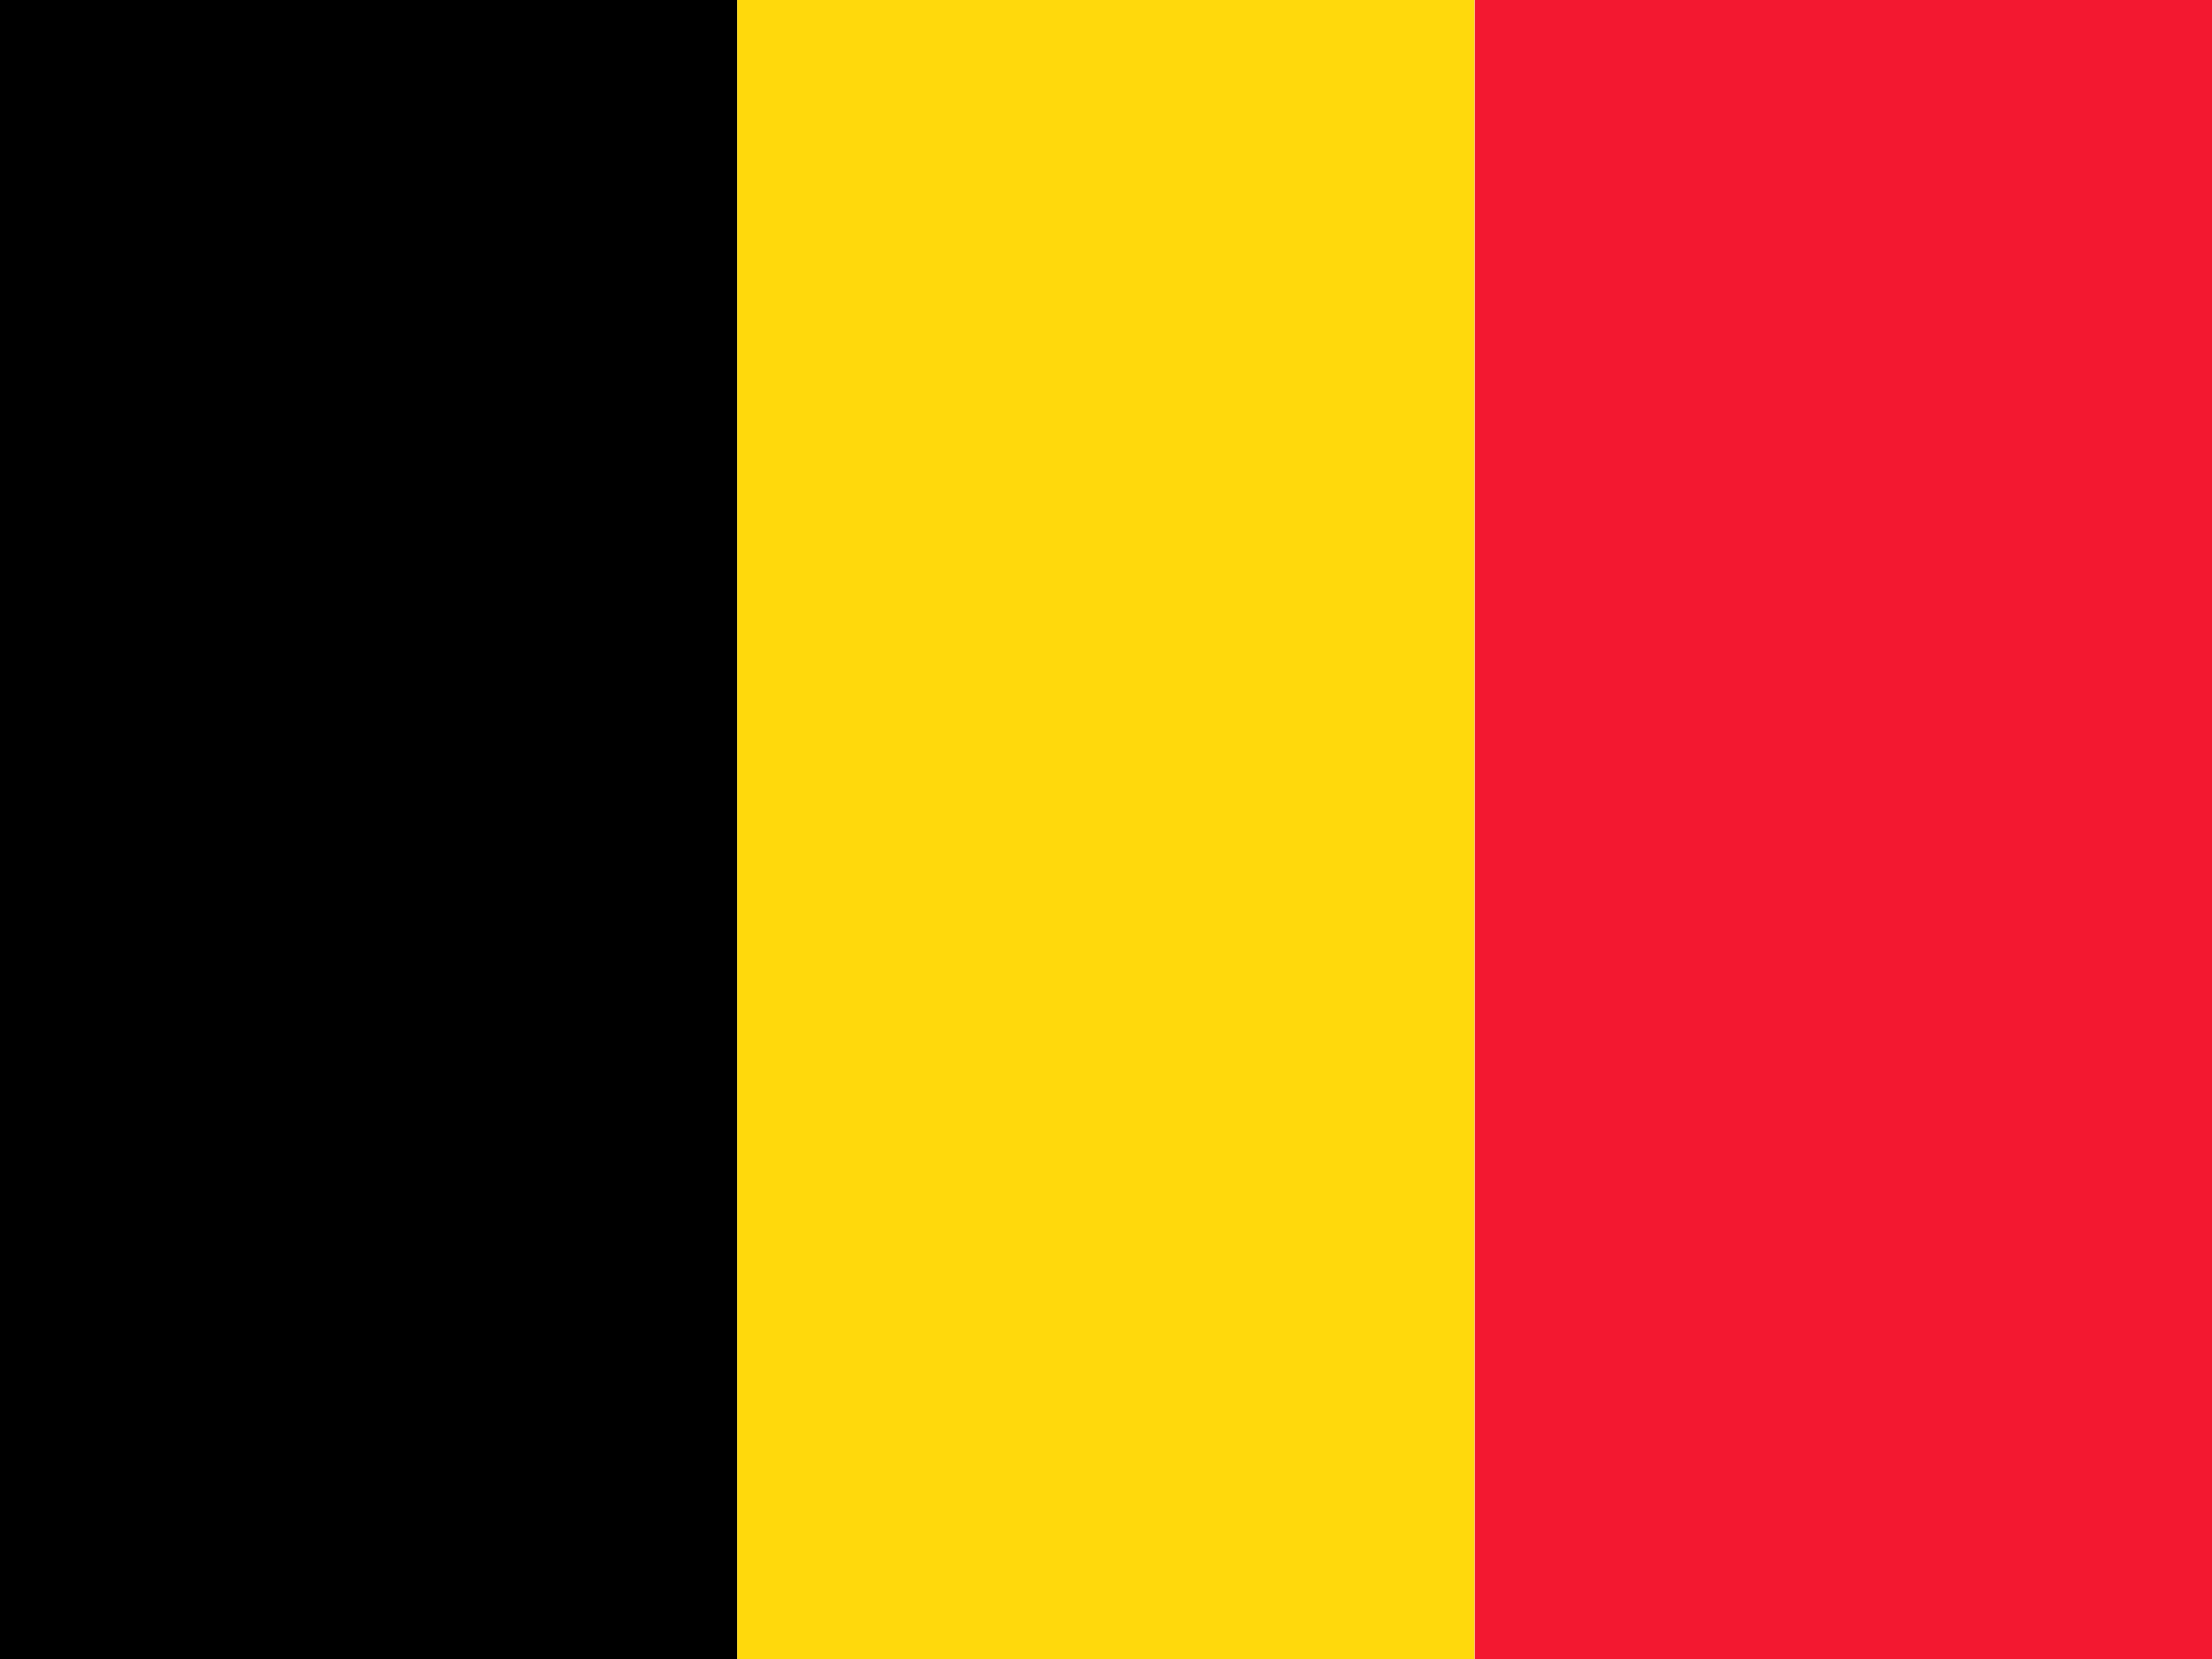
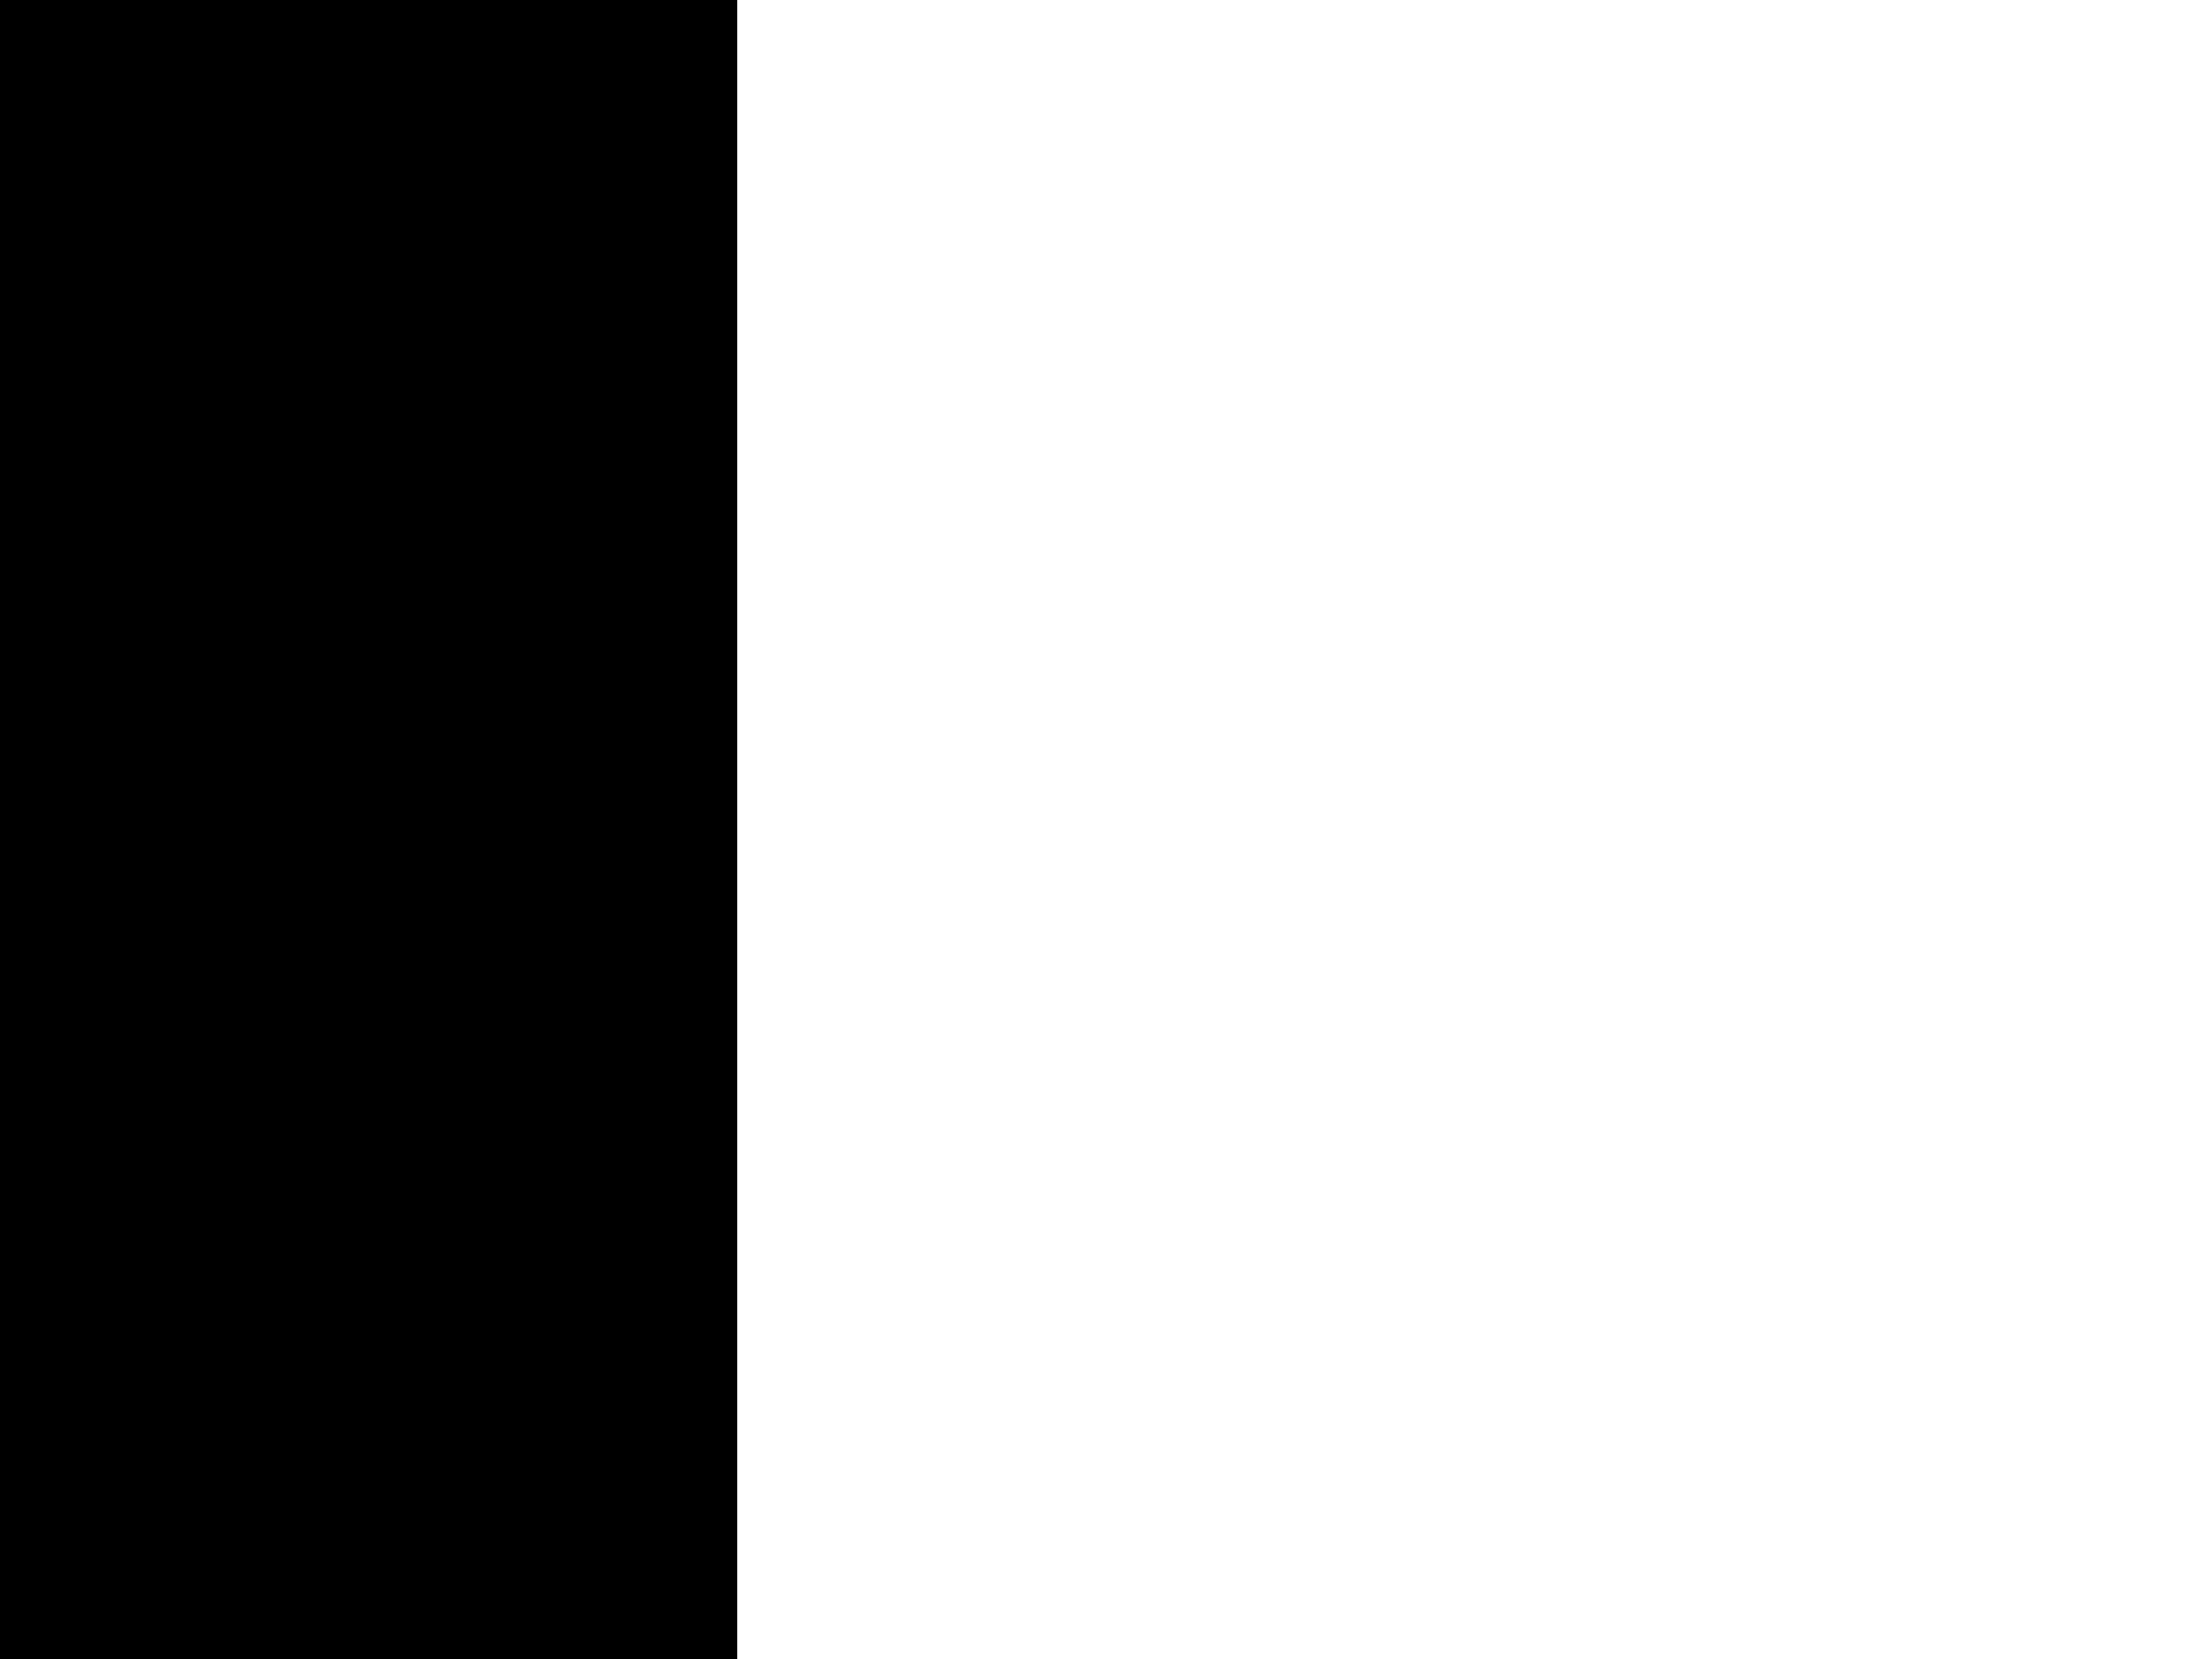
<svg xmlns="http://www.w3.org/2000/svg" viewBox="0 0 640 480">
  <path fill="#000" d="M0 0h213.3v480H0z" />
-   <path fill="#FFD90C" d="M213.3 0h213.3v480H213.3z" />
-   <path fill="#F31830" d="M426.7 0H640v480H426.7z" />
</svg>